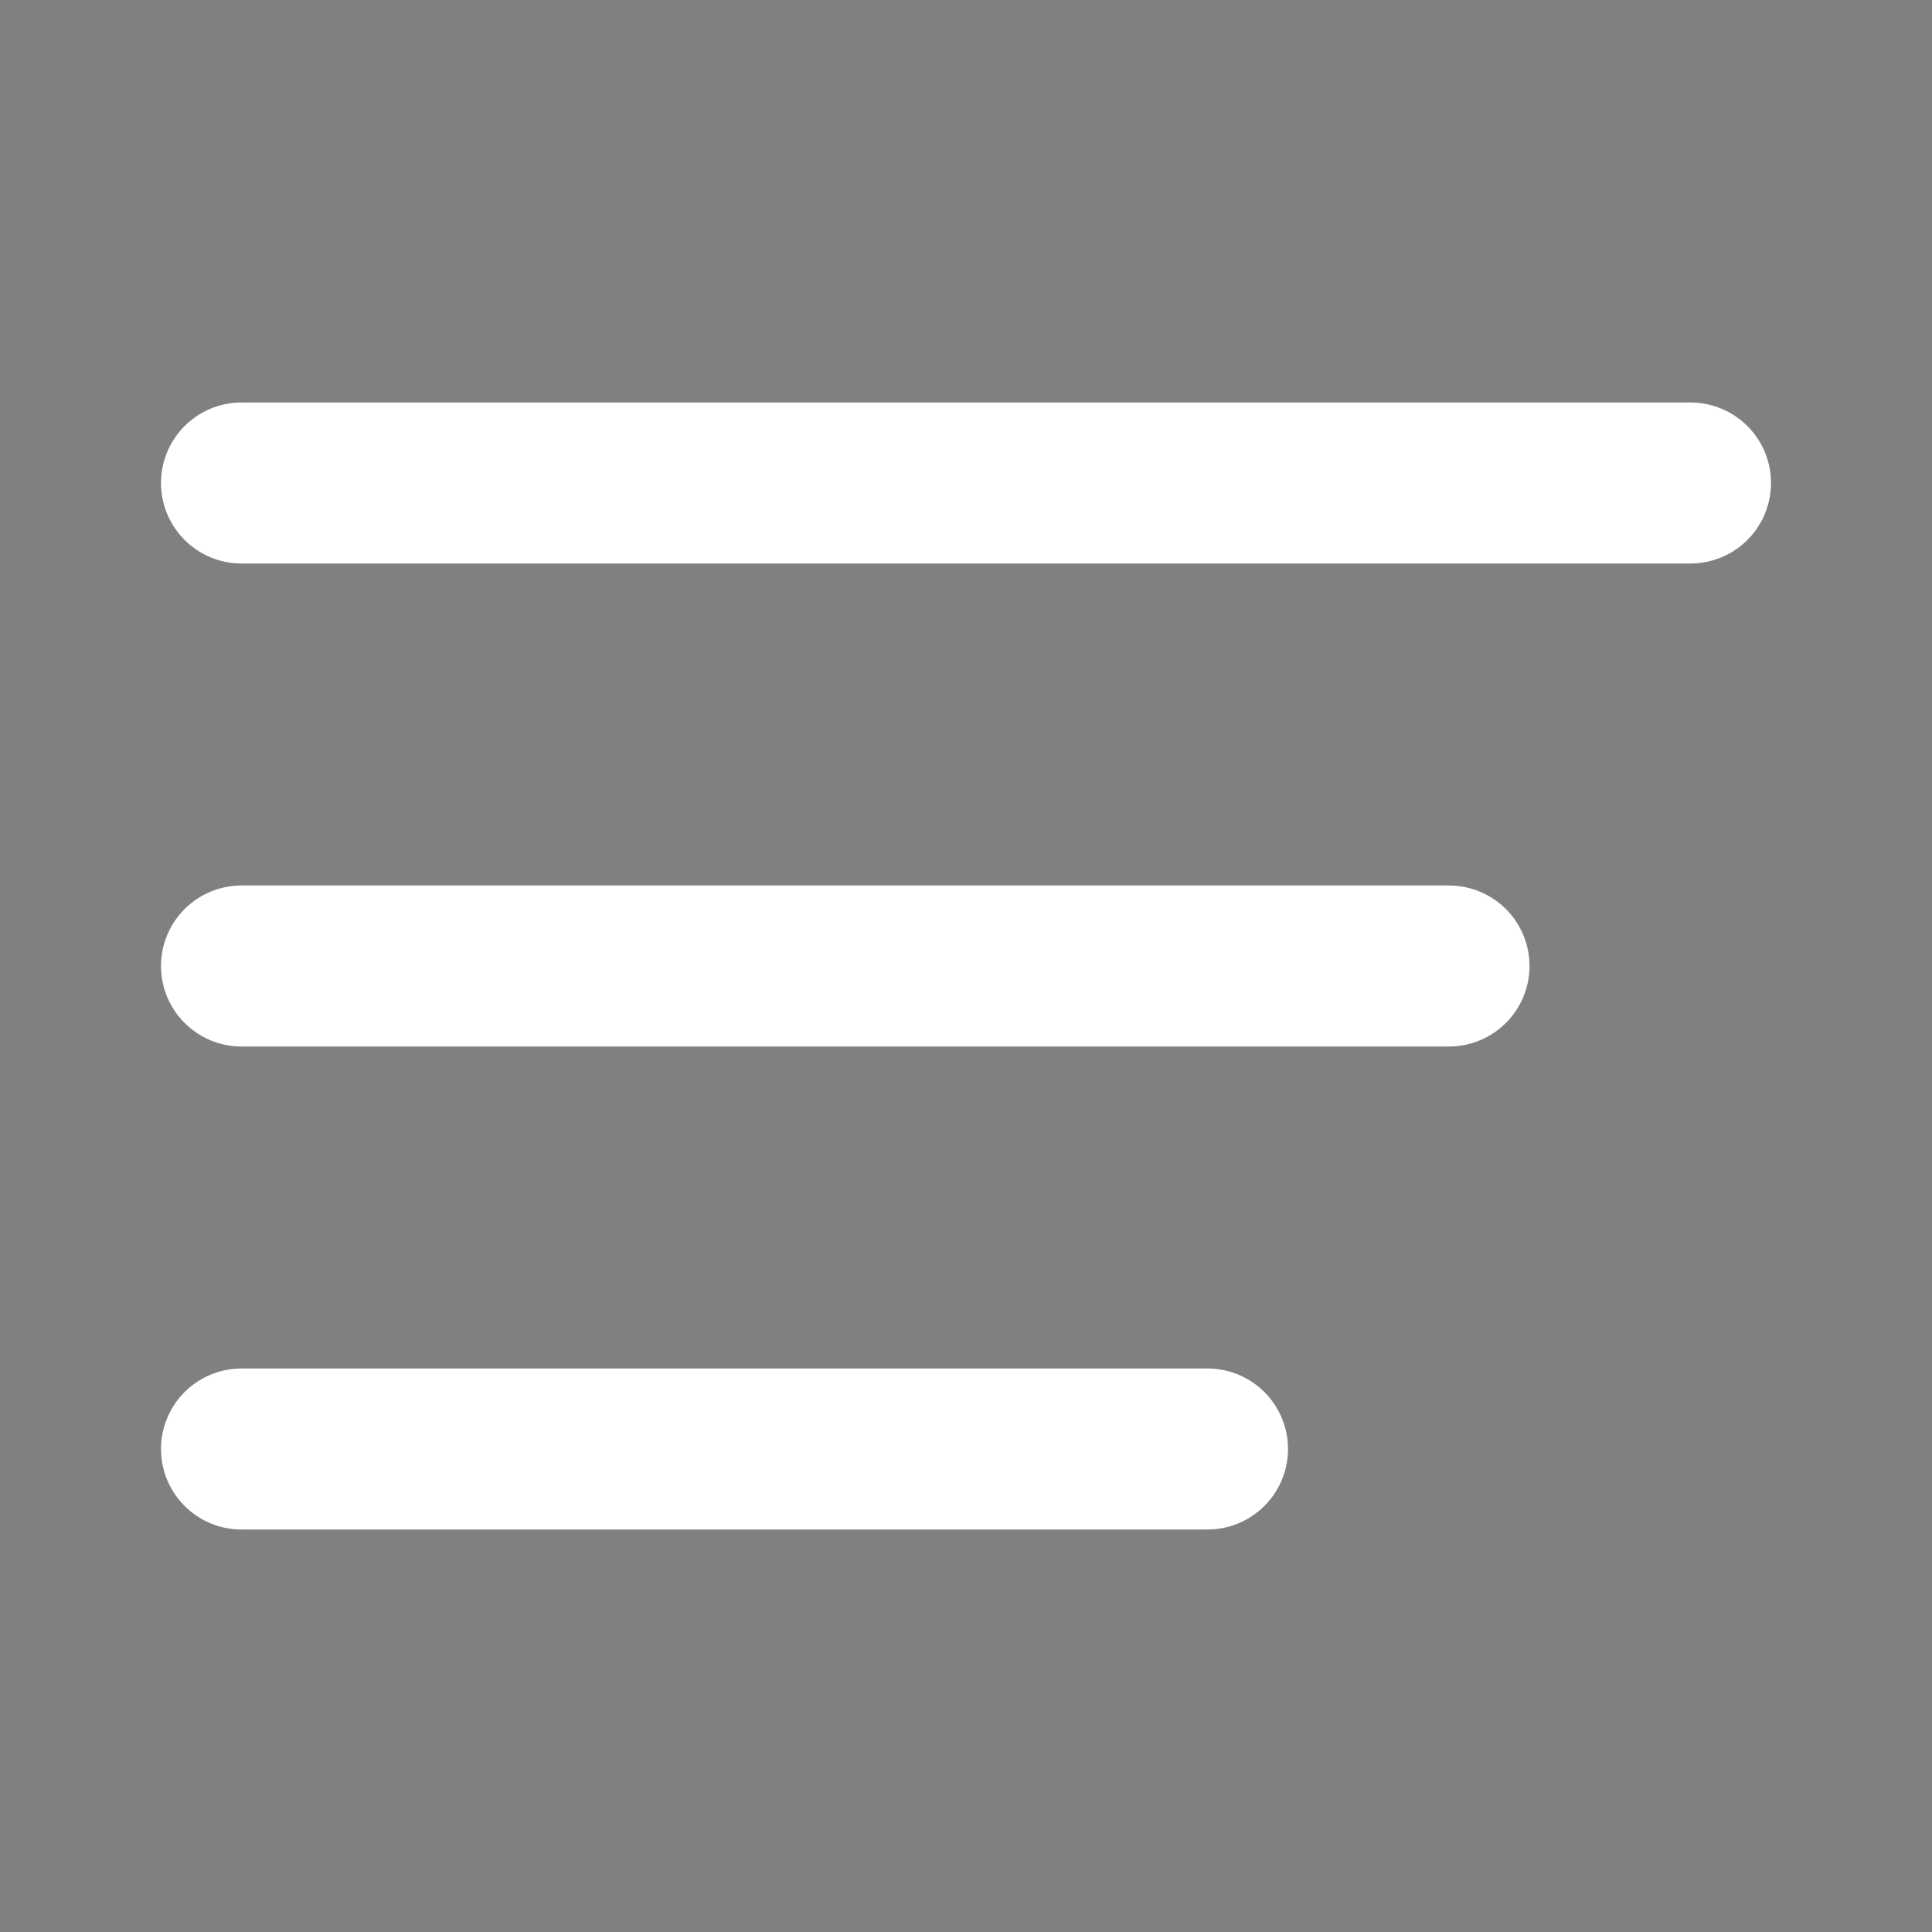
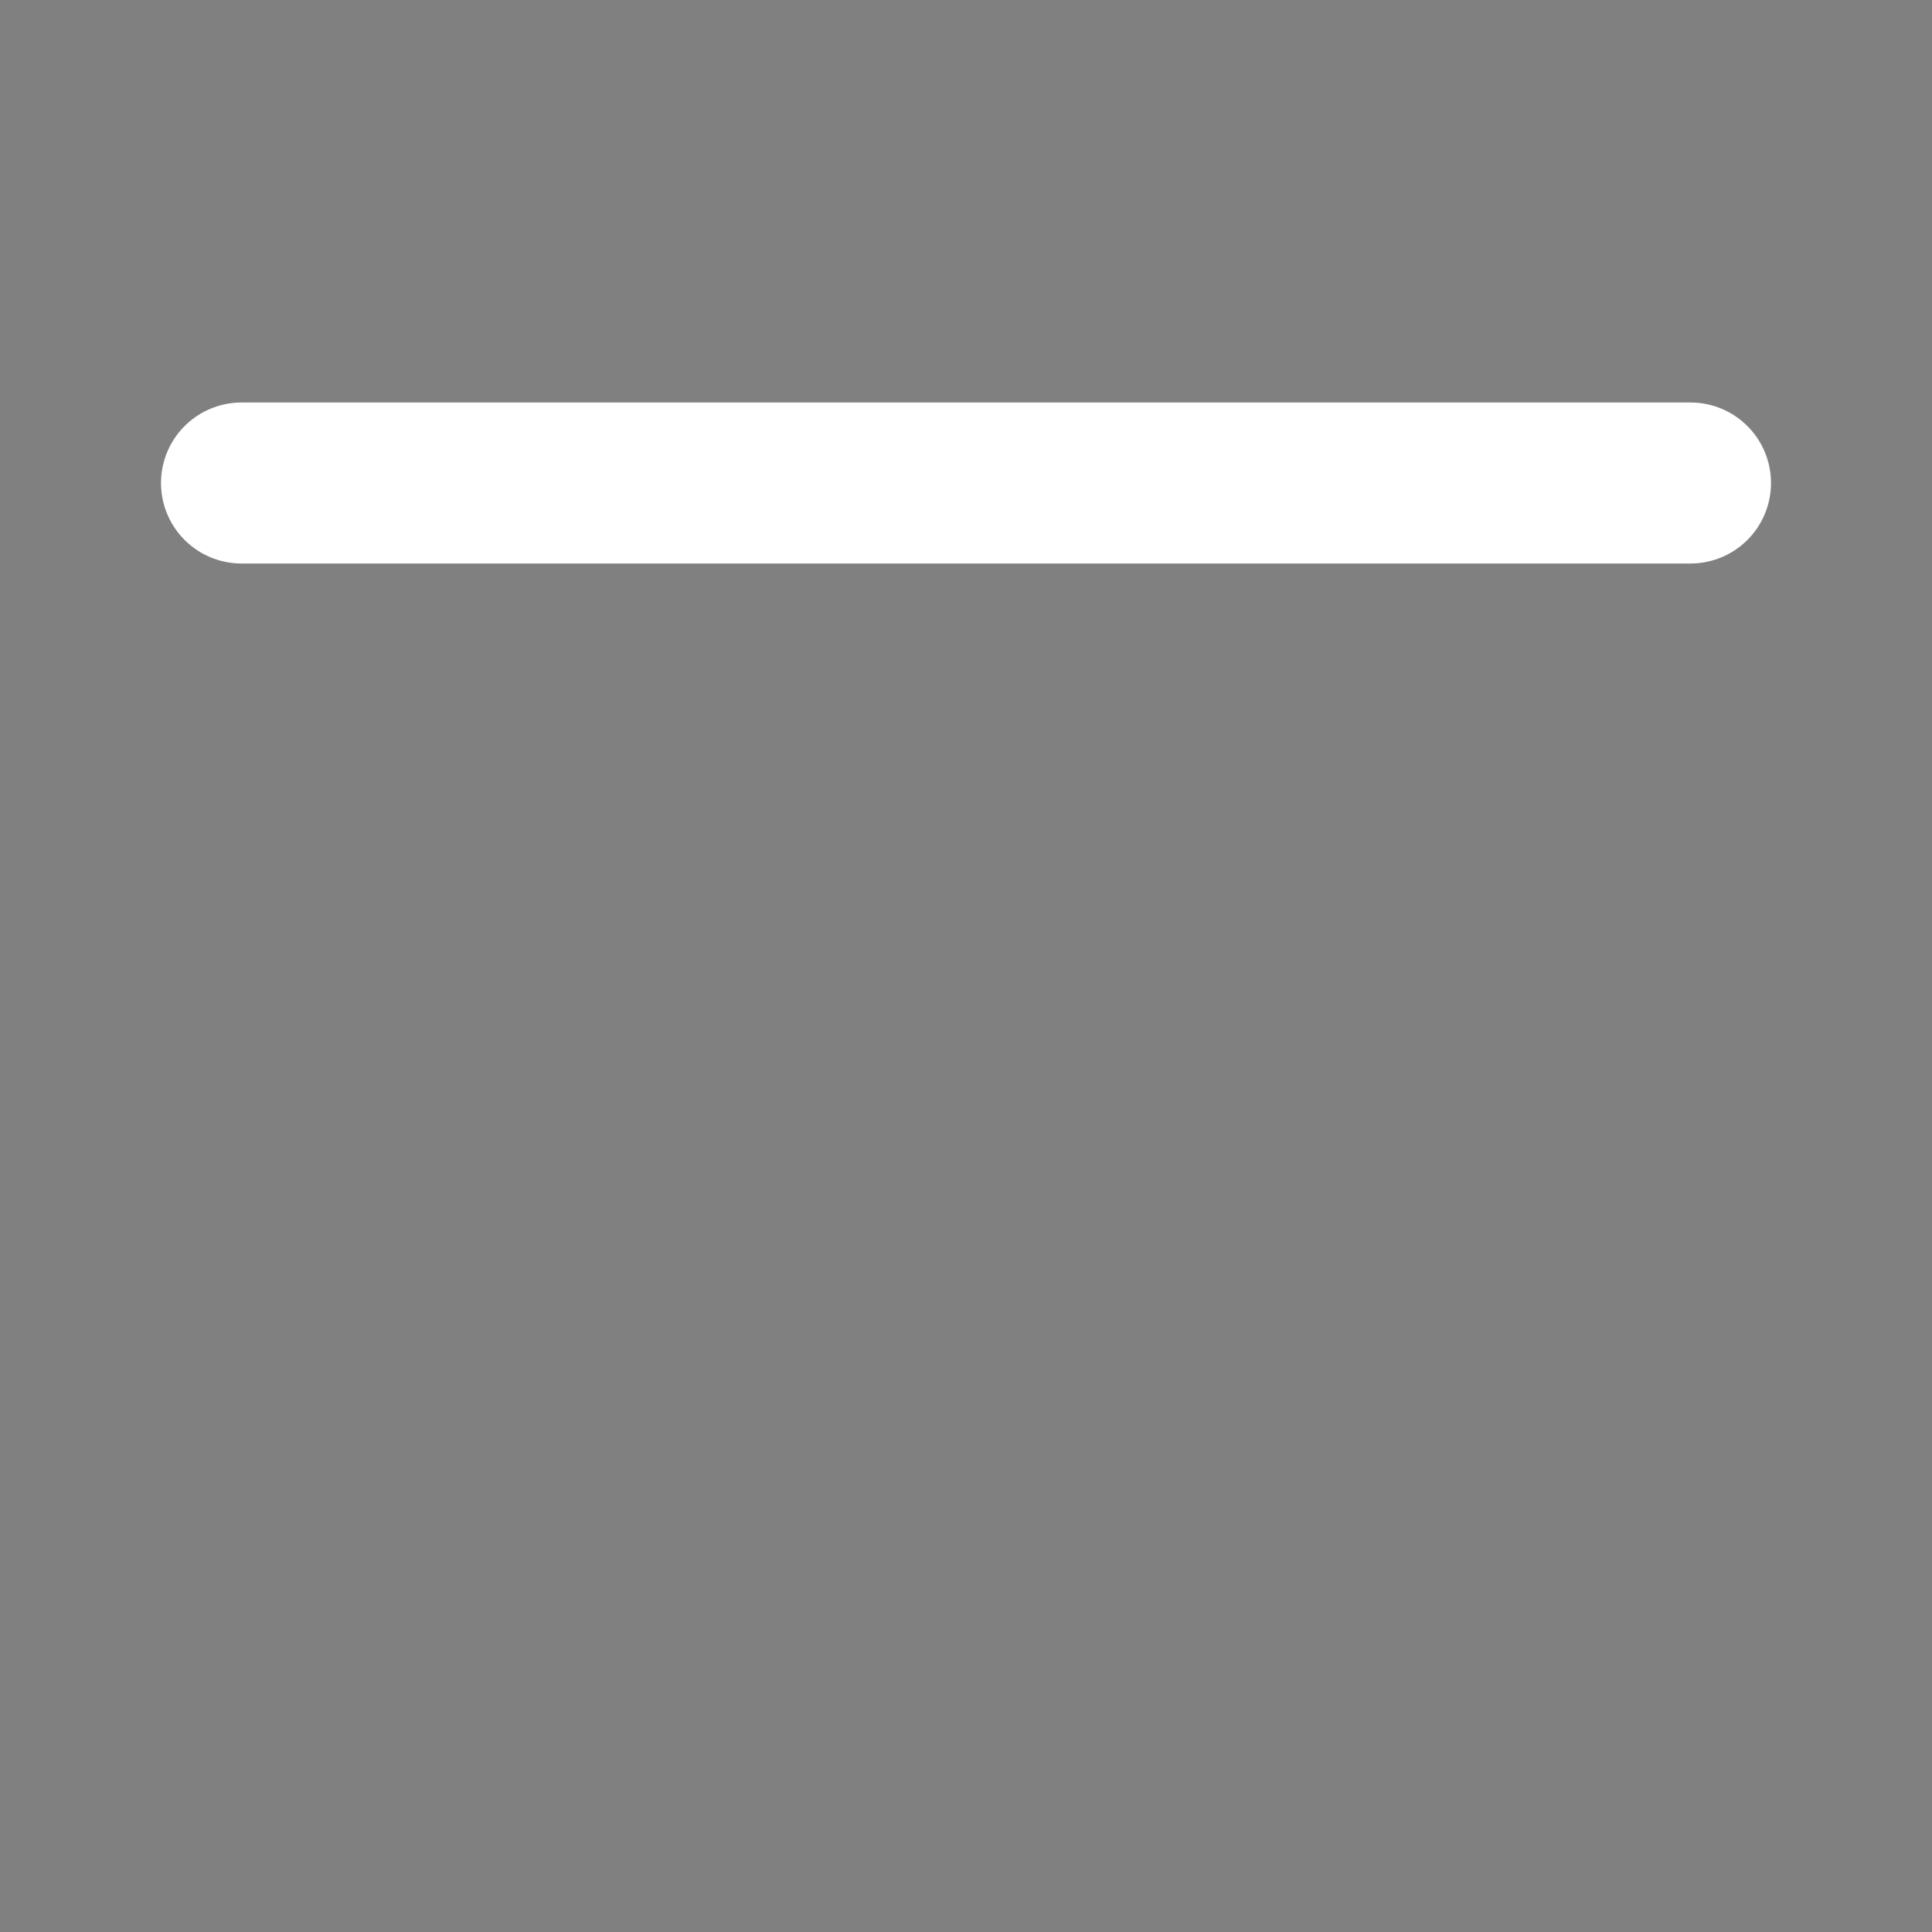
<svg xmlns="http://www.w3.org/2000/svg" width="24" height="24" viewBox="0 0 24 24">
  <rect x="0" y="0" width="24" height="24" fill="#808080" stroke="none" />
  <path d="M3 6H21" stroke="#ffffff" stroke-width="2" stroke-linecap="round" stroke-linejoin="round" />
-   <path d="M3 12H18" stroke="#ffffff" stroke-width="2" stroke-linecap="round" stroke-linejoin="round" />
-   <path d="M3 18H15" stroke="#ffffff" stroke-width="2" stroke-linecap="round" stroke-linejoin="round" />
</svg>